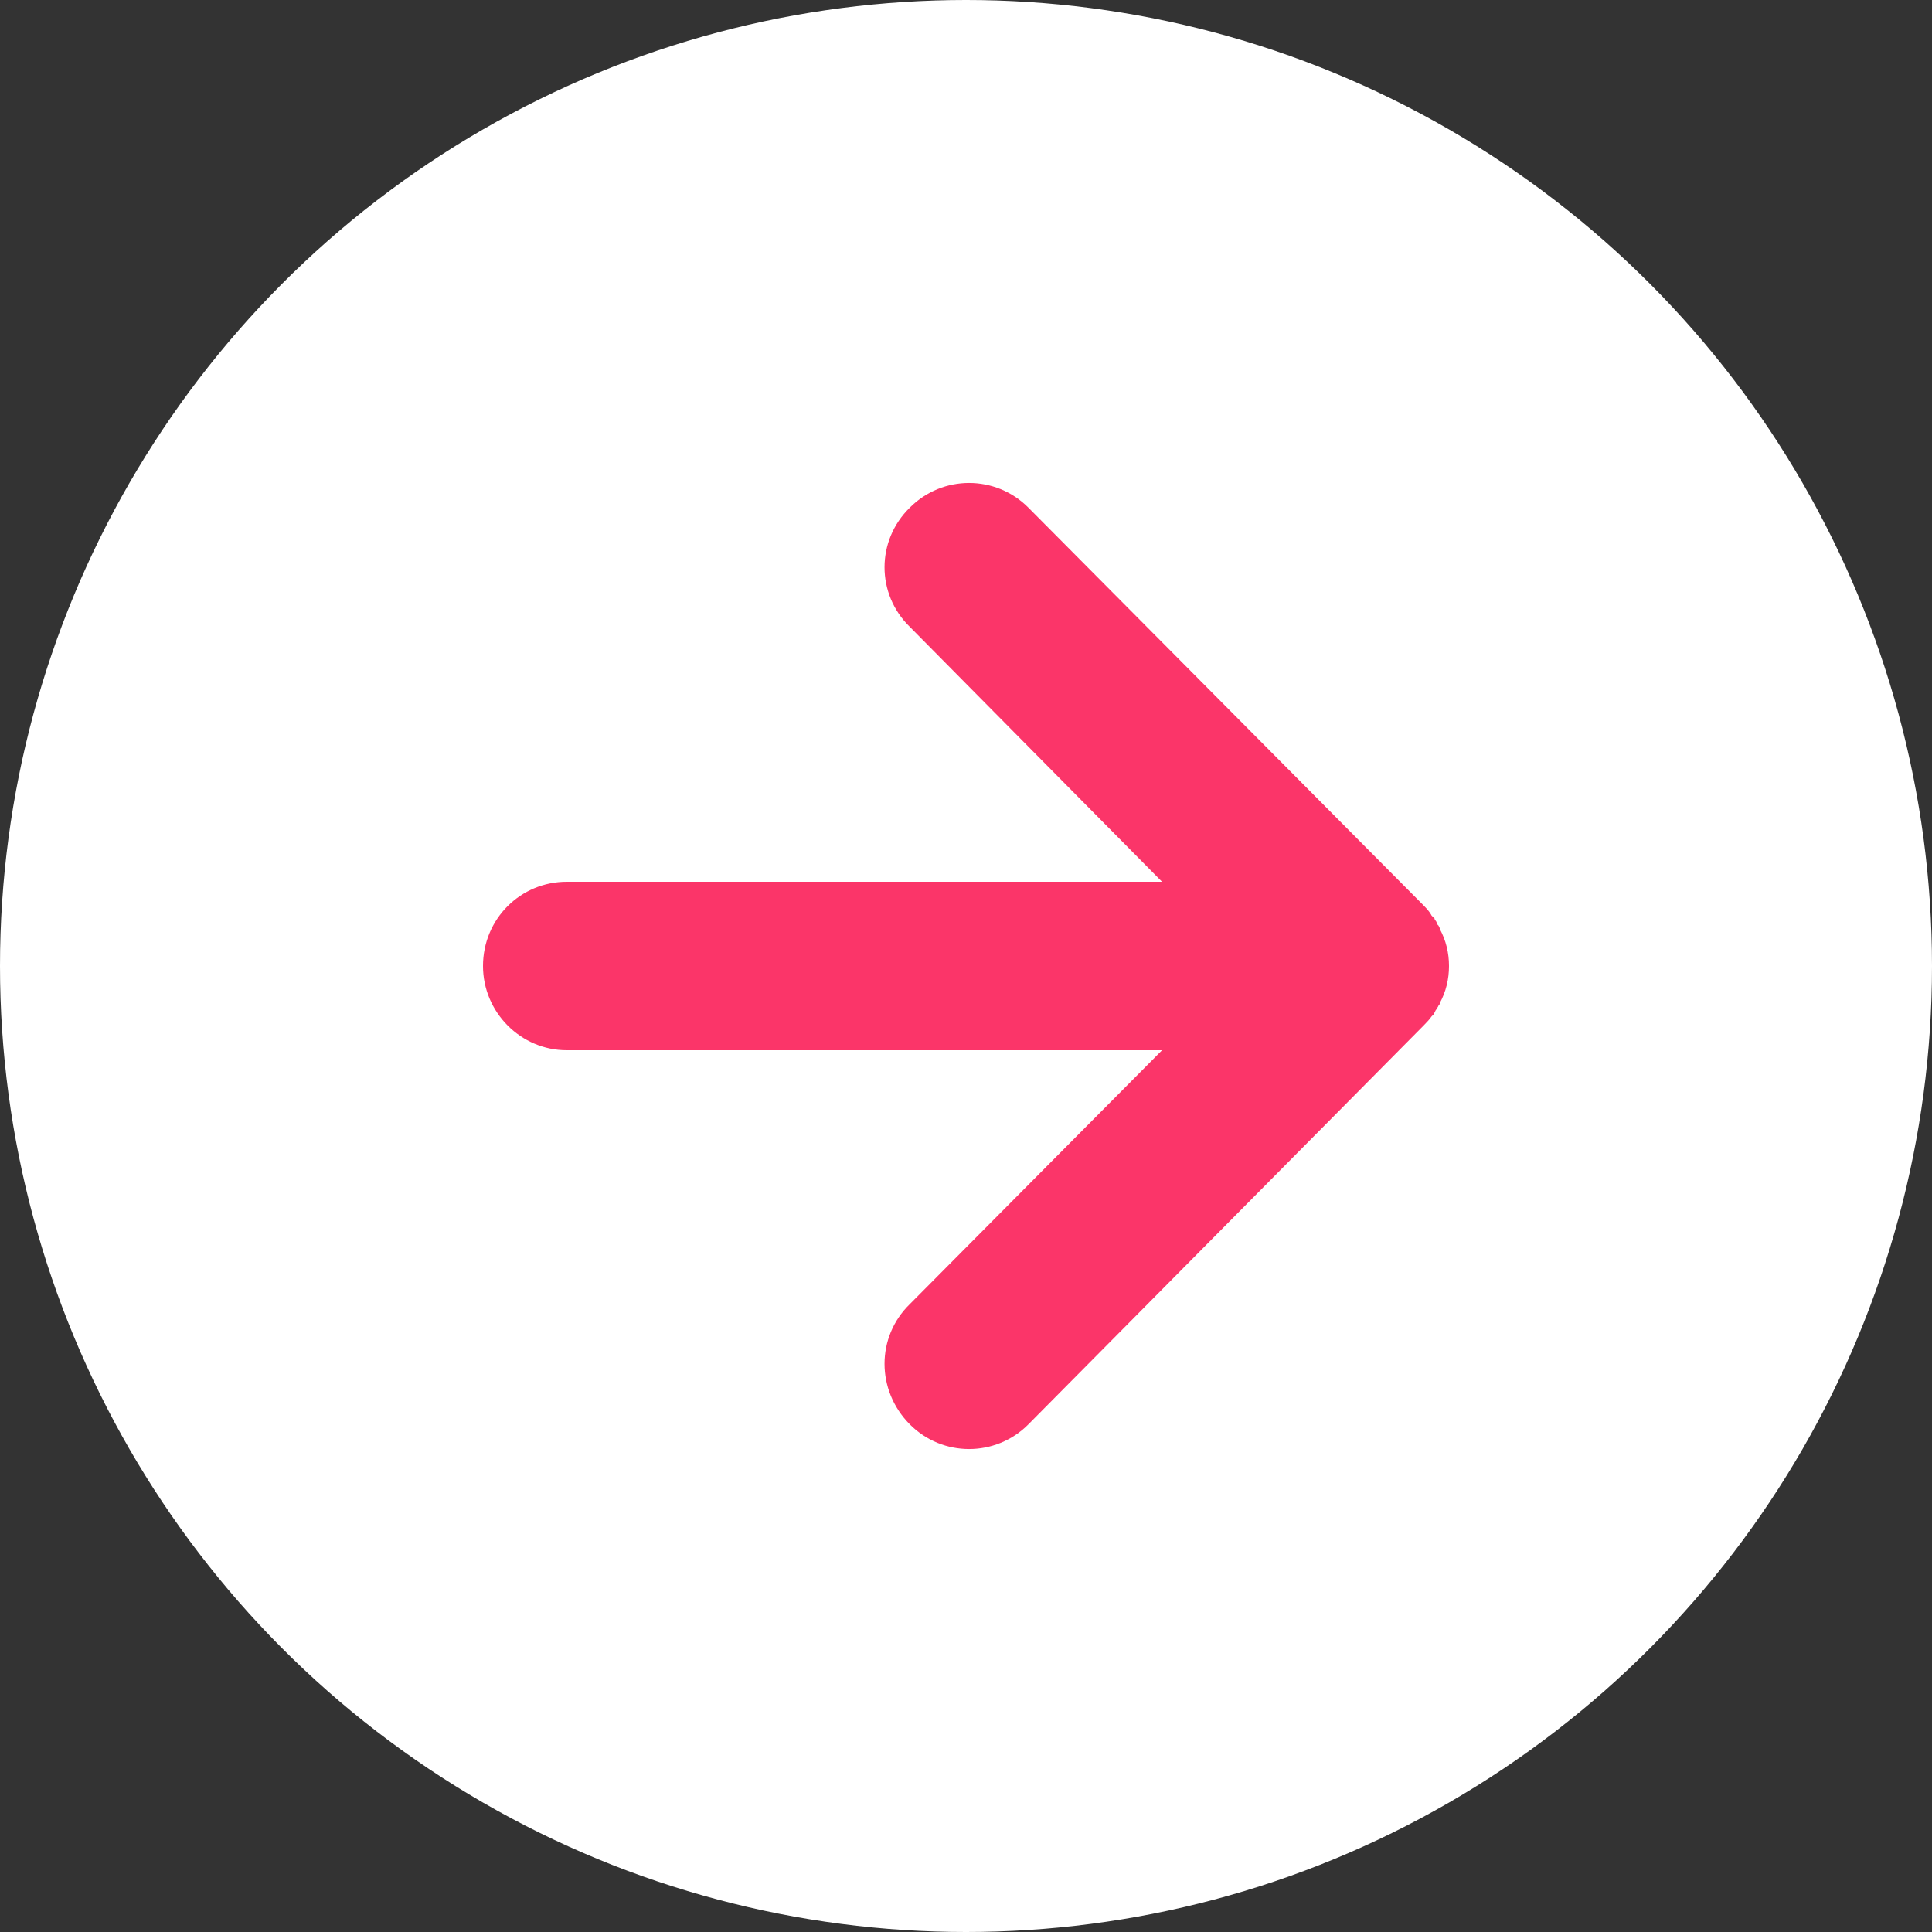
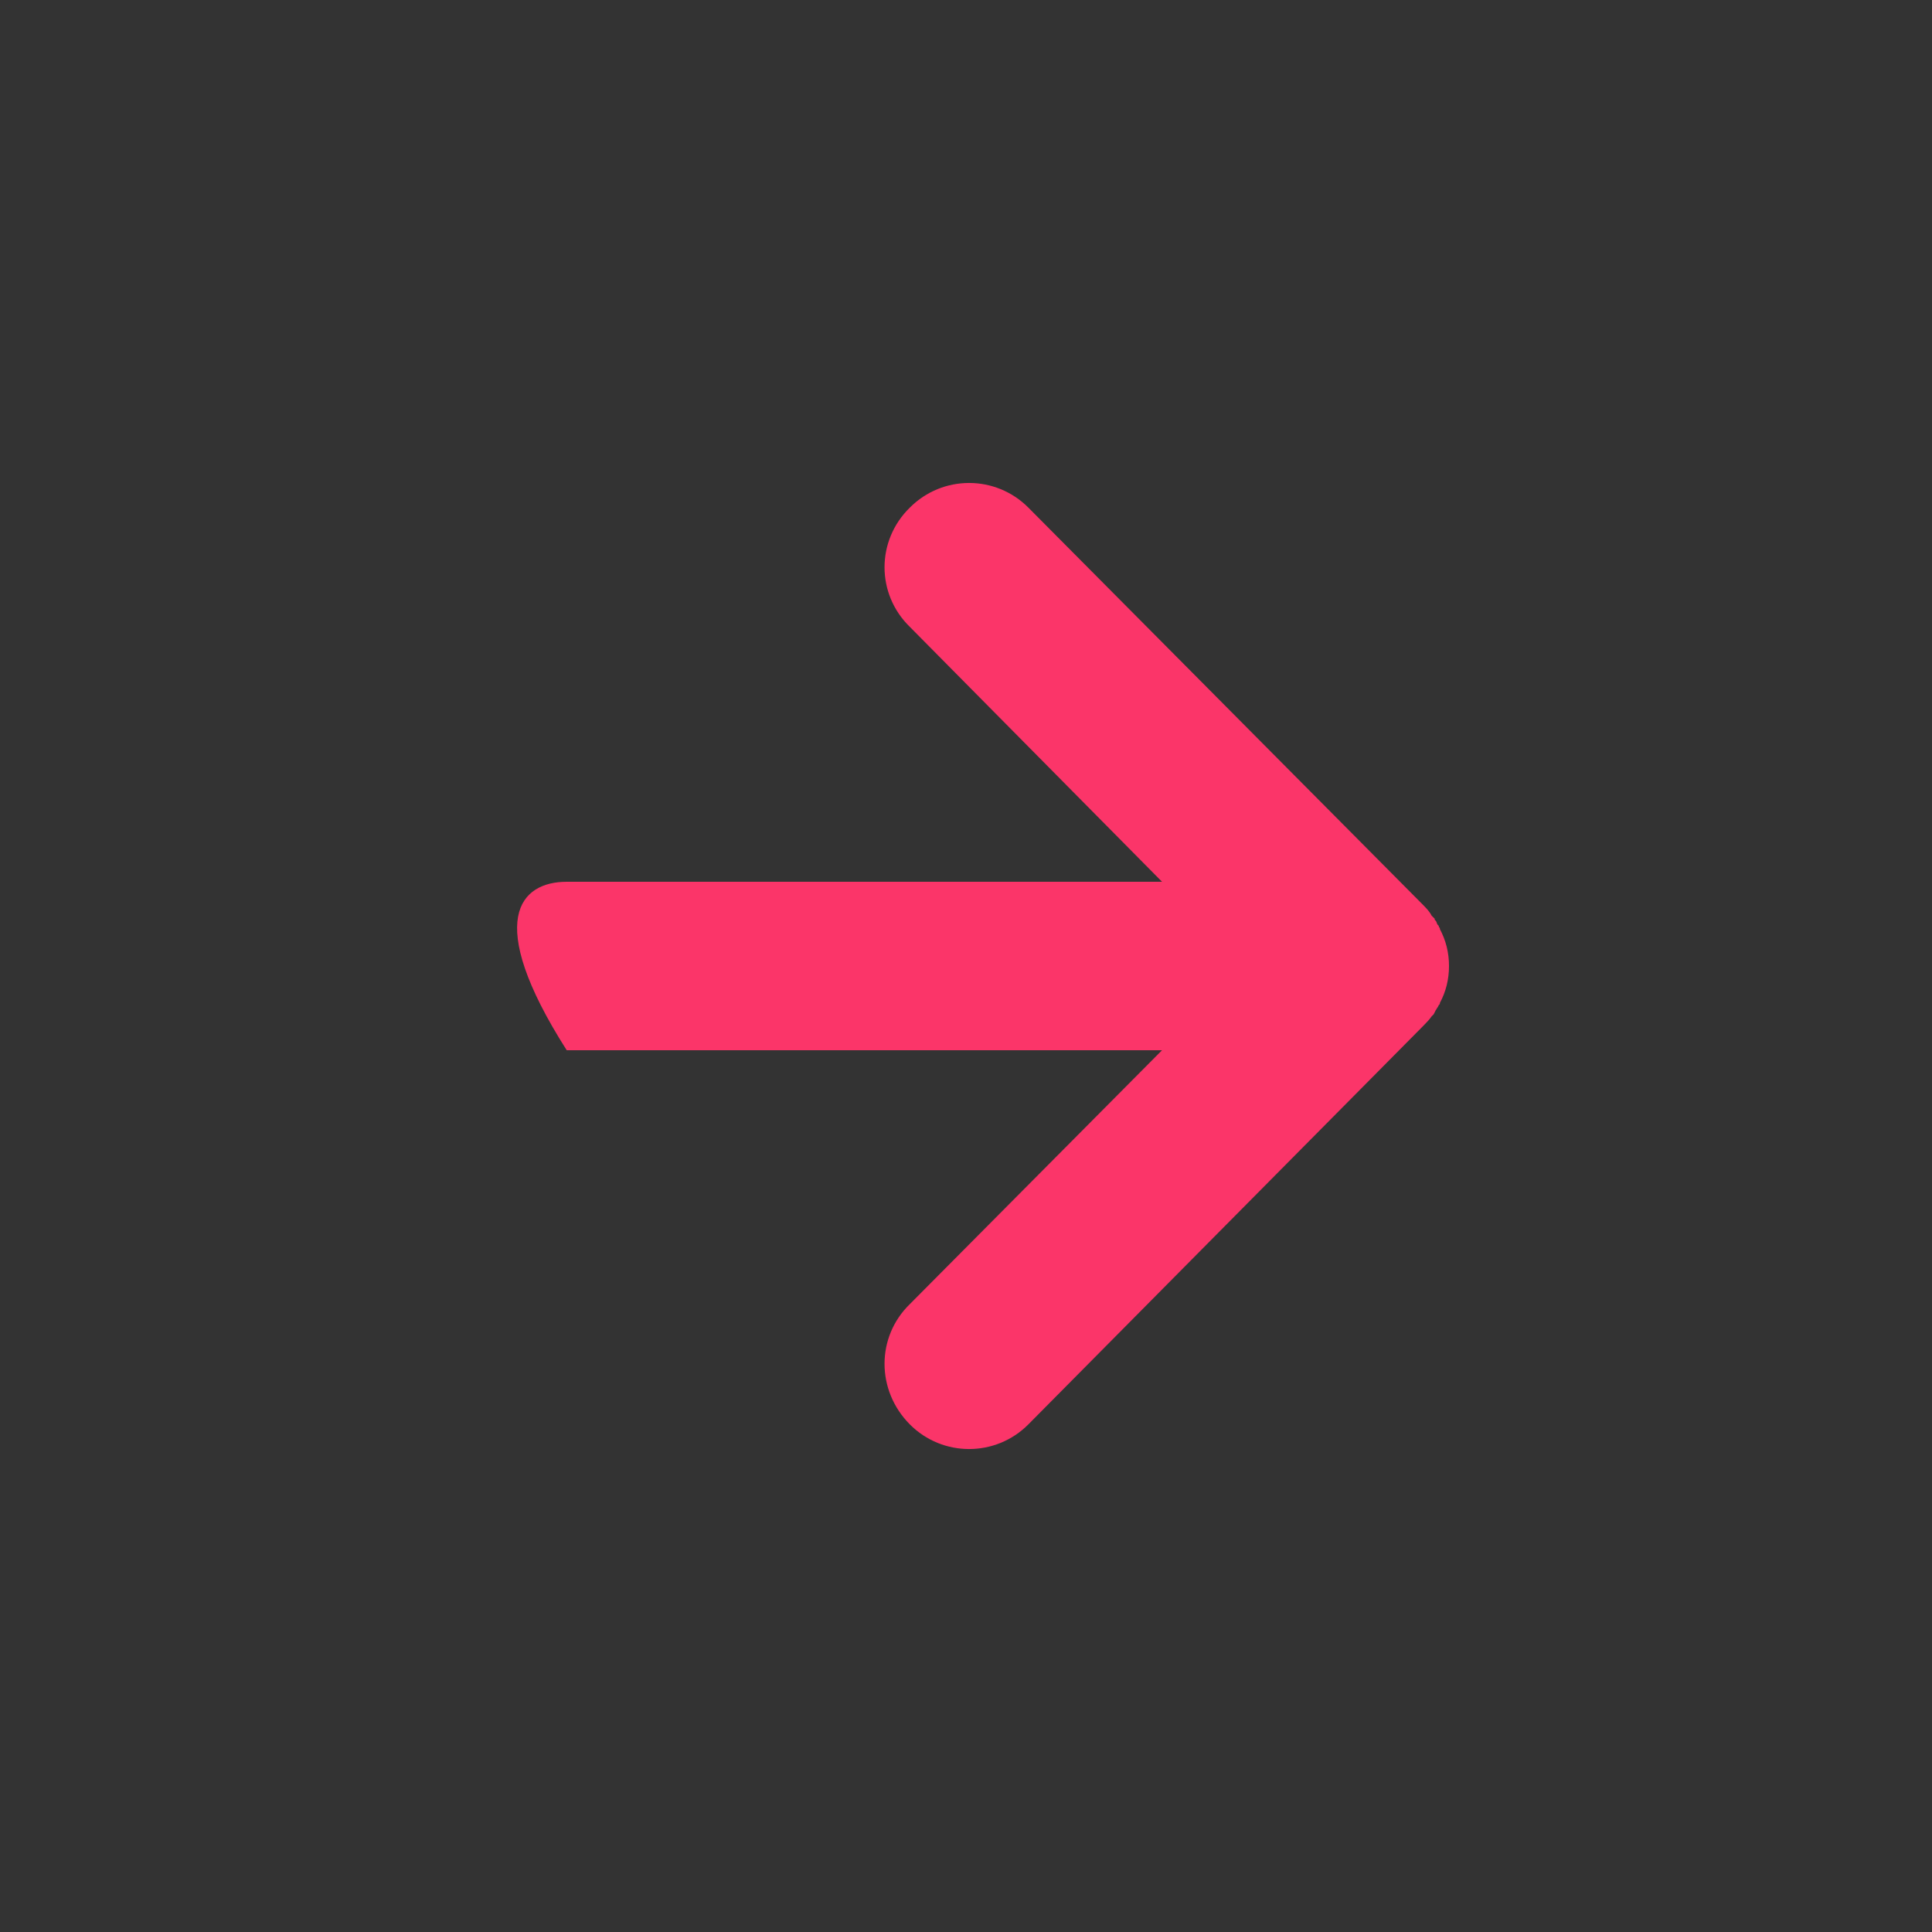
<svg xmlns="http://www.w3.org/2000/svg" width="15" height="15" viewBox="0 0 15 15" fill="none">
  <rect x="0" y="0" width="15" height="15" fill="#333333" stroke="none" />
-   <circle cx="7.5" cy="7.5" r="7.5" fill="white" />
-   <path d="M7.984 11.059C7.73 11.314 7.318 11.314 7.064 11.059C6.802 10.795 6.802 10.38 7.064 10.125L9.022 8.154H4.4C4.043 8.154 3.75 7.859 3.75 7.5C3.75 7.133 4.043 6.846 4.4 6.846H9.022L7.064 4.867C6.802 4.612 6.802 4.197 7.064 3.941C7.318 3.686 7.73 3.686 7.984 3.941L11.052 7.029C11.075 7.053 11.099 7.077 11.115 7.109L11.139 7.133V7.141L11.147 7.149C11.155 7.157 11.155 7.173 11.163 7.181L11.171 7.189V7.197L11.179 7.205V7.213C11.226 7.301 11.25 7.396 11.25 7.5C11.25 7.604 11.226 7.7 11.179 7.787V7.795L11.171 7.803L11.163 7.819C11.155 7.827 11.155 7.835 11.147 7.843L11.131 7.875L11.115 7.891C11.099 7.915 11.075 7.939 11.052 7.963L7.984 11.059L7.984 11.059Z" fill="#FB3569" />
+   <path d="M7.984 11.059C7.73 11.314 7.318 11.314 7.064 11.059C6.802 10.795 6.802 10.38 7.064 10.125L9.022 8.154H4.4C3.75 7.133 4.043 6.846 4.4 6.846H9.022L7.064 4.867C6.802 4.612 6.802 4.197 7.064 3.941C7.318 3.686 7.73 3.686 7.984 3.941L11.052 7.029C11.075 7.053 11.099 7.077 11.115 7.109L11.139 7.133V7.141L11.147 7.149C11.155 7.157 11.155 7.173 11.163 7.181L11.171 7.189V7.197L11.179 7.205V7.213C11.226 7.301 11.25 7.396 11.25 7.5C11.25 7.604 11.226 7.7 11.179 7.787V7.795L11.171 7.803L11.163 7.819C11.155 7.827 11.155 7.835 11.147 7.843L11.131 7.875L11.115 7.891C11.099 7.915 11.075 7.939 11.052 7.963L7.984 11.059L7.984 11.059Z" fill="#FB3569" />
</svg>